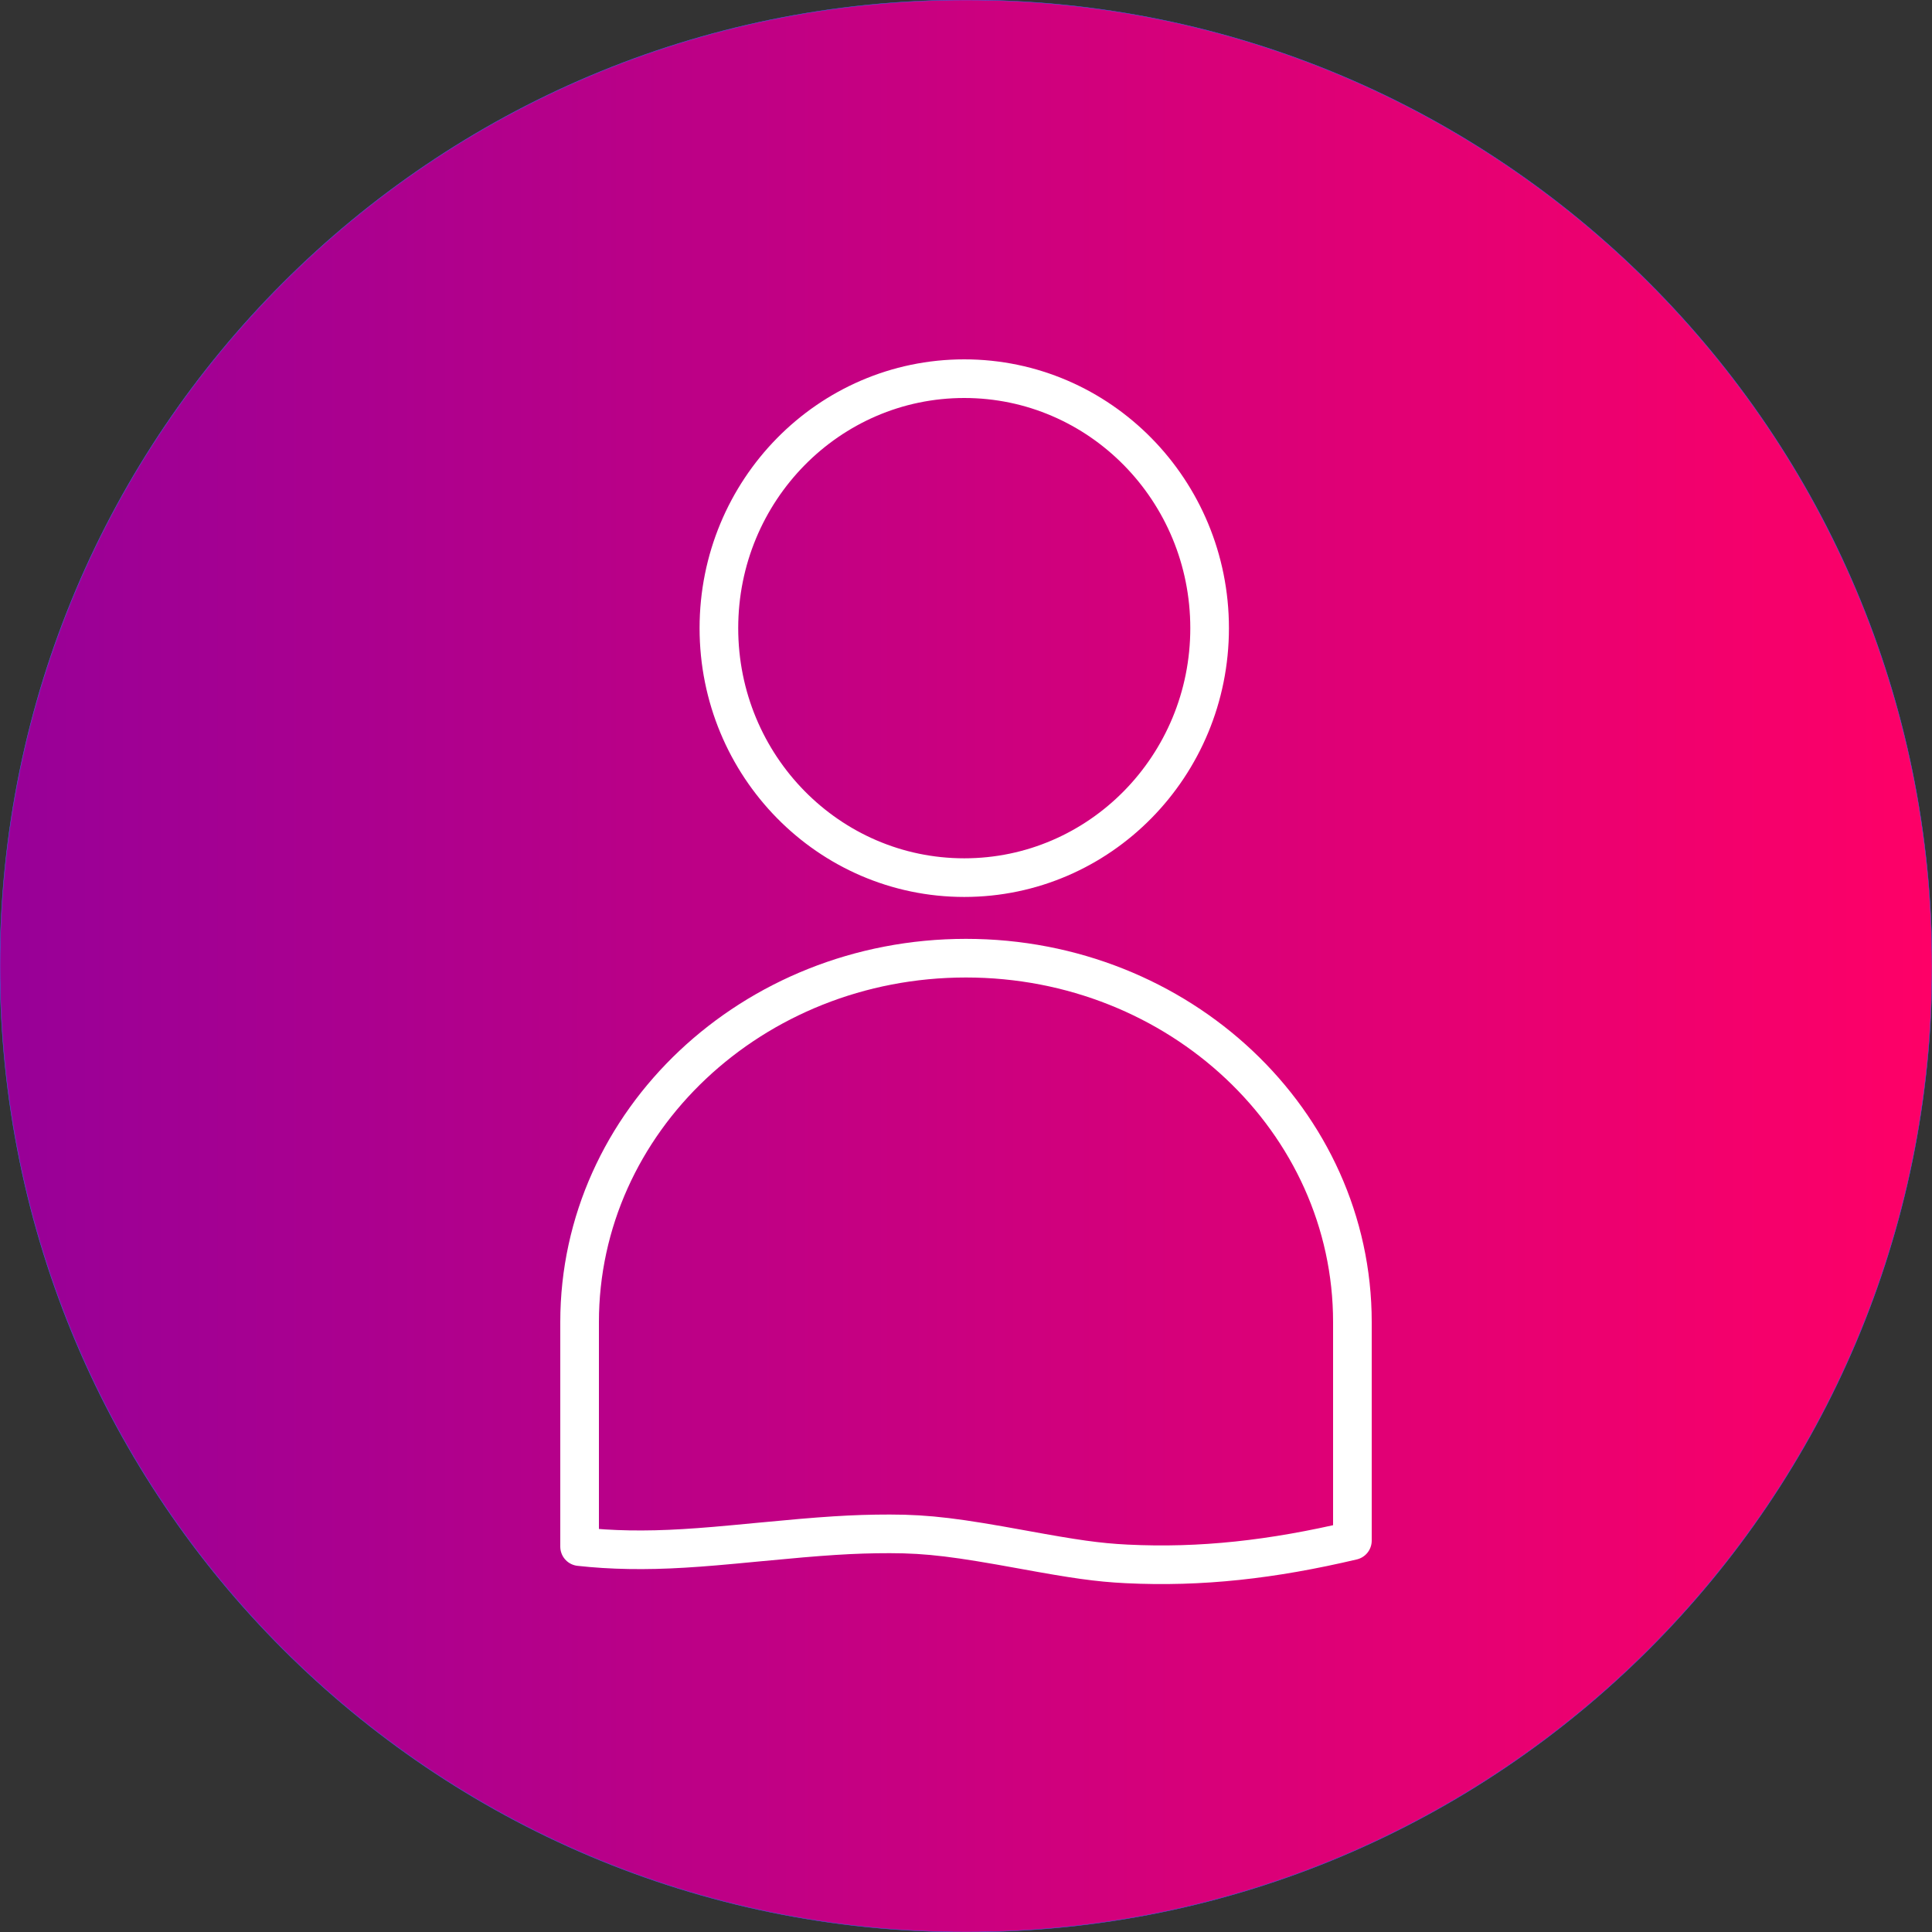
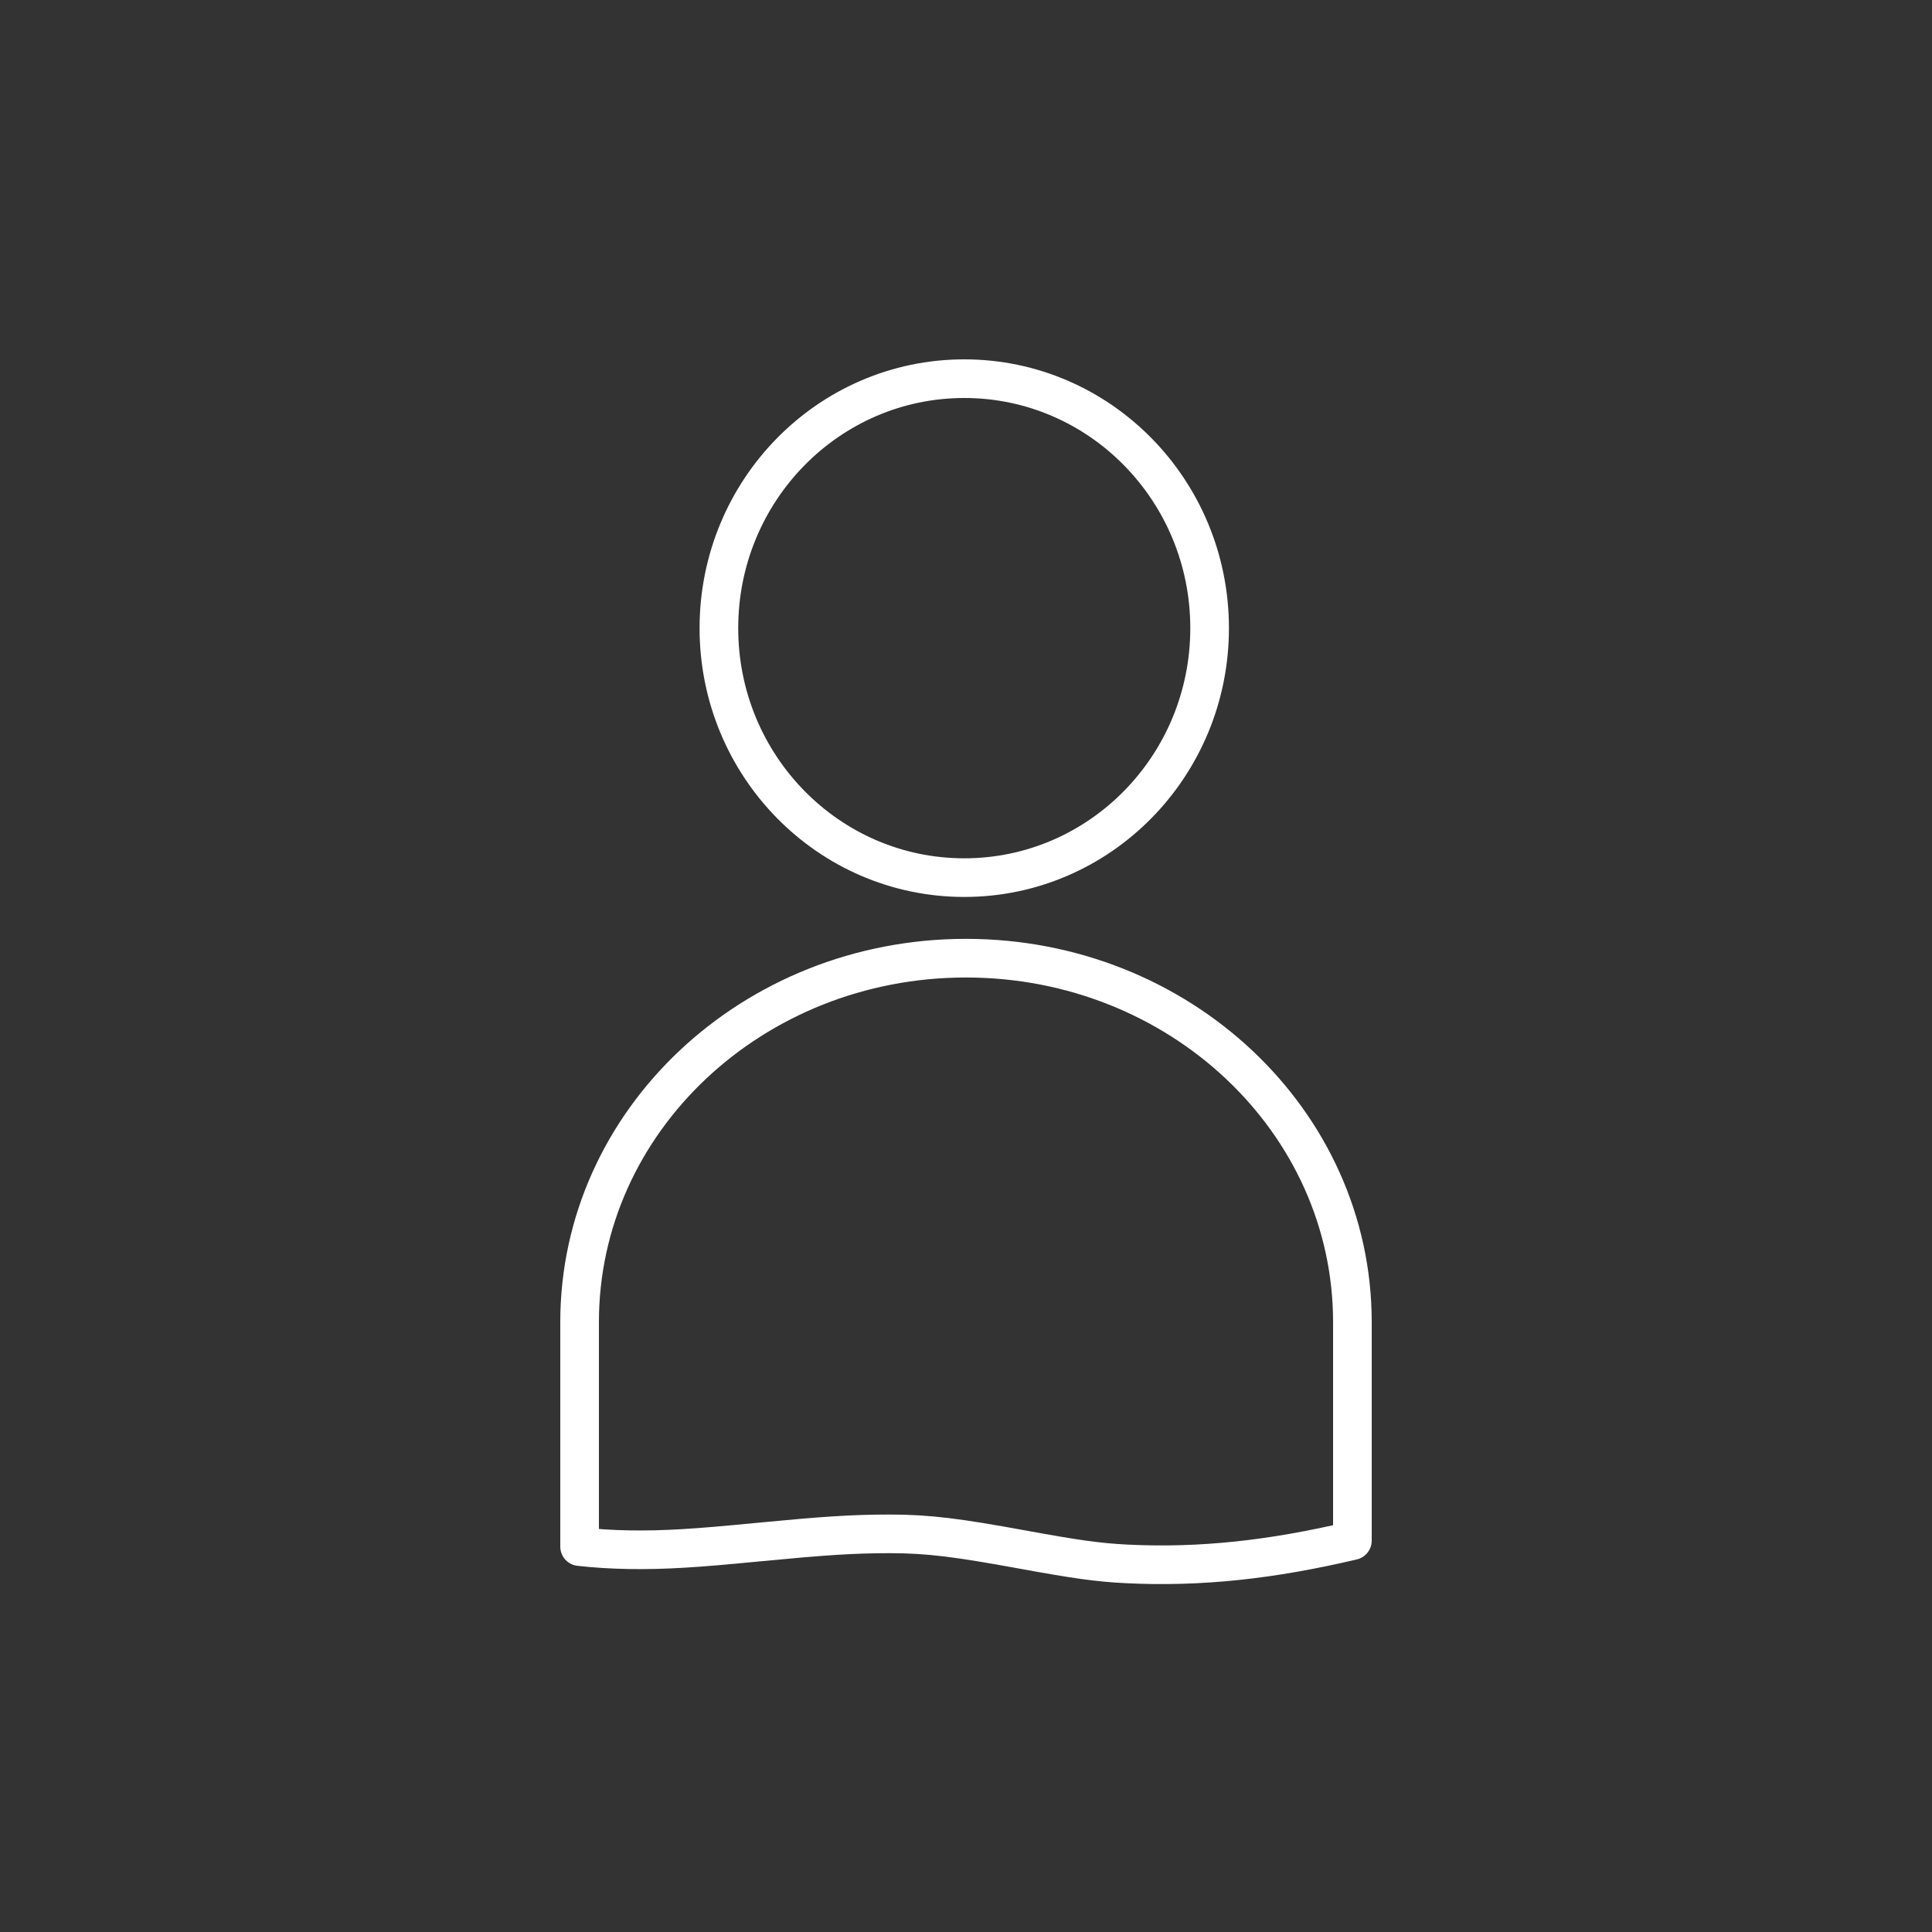
<svg xmlns="http://www.w3.org/2000/svg" xmlns:ns1="http://vectornator.io" height="100%" stroke-miterlimit="10" style="fill-rule:nonzero;clip-rule:evenodd;stroke-linecap:round;stroke-linejoin:round;" viewBox="0 0 500 500" width="100%" xml:space="preserve">
  <rect x="0" y="0" width="500" height="500" fill="#333333" stroke="none" />
  <defs>
    <linearGradient gradientTransform="matrix(1.111 0 0 1.111 -27.778 -27.778)" gradientUnits="userSpaceOnUse" id="LinearGradient" x1="25" x2="475" y1="250" y2="250">
      <stop offset="0" stop-color="#980098" />
      <stop offset="1" stop-color="#fe0067" />
    </linearGradient>
  </defs>
  <clipPath id="ArtboardFrame">
-     <rect height="500" width="500" x="0" y="0" />
-   </clipPath>
+     </clipPath>
  <g clip-path="url(#ArtboardFrame)" id="Слой-1" ns1:layerName="Слой 1">
    <path d="M-1.42109e-14 250C-1.42109e-14 111.929 111.929 0 250 0C388.071 0 500 111.929 500 250C500 388.071 388.071 500 250 500C111.929 500-1.42109e-14 388.071-1.42109e-14 250Z" fill="url(#LinearGradient)" fill-rule="nonzero" opacity="1" stroke="#3e68ff" stroke-linecap="butt" stroke-linejoin="round" stroke-width="0.1" />
  </g>
  <g id="Слой-2" ns1:layerName="Слой 2" visibility="hidden">
    <g opacity="1">
      <path d="M374.337 201.021L355.863 201.021C352.003 145.748 306.341 101.962 250.734 101.962C195.123 101.962 149.464 145.748 145.6 201.021L127.111 201.021C123.756 201.021 121.042 203.767 121.042 207.16L121.042 387.316C121.042 390.704 123.756 393.454 127.111 393.454L374.337 393.454C377.687 393.454 380.406 390.704 380.406 387.316L380.406 207.16C380.406 203.767 377.687 201.021 374.337 201.021ZM250.73 114.24C299.645 114.24 339.858 152.525 343.693 201.021L157.767 201.021C161.602 152.525 201.815 114.24 250.73 114.24ZM368.268 381.177L133.175 381.177L133.175 213.299L368.26 213.299L368.26 381.177L368.268 381.177Z" fill="#ffffff" fill-rule="nonzero" opacity="1" stroke="none" />
      <path d="M250.701 227.774C250.673 227.774 250.645 227.774 250.617 227.774C232.851 227.835 218.431 242.503 218.48 260.473C218.504 271.117 223.642 280.968 232.114 287.013L232.114 341.099C232.114 351.478 240.457 359.92 250.714 359.92C260.966 359.92 269.313 351.482 269.313 341.099L269.313 287.021C277.838 280.927 282.988 270.986 282.948 260.297C282.927 251.588 279.549 243.407 273.444 237.264C267.355 231.142 259.287 227.774 250.701 227.774ZM260.404 278.202C258.866 279.057 257.778 280.538 257.402 282.27L257.317 282.675C257.228 283.1 257.179 283.542 257.179 283.98L257.179 341.099C257.179 344.709 254.282 347.643 250.718 347.643C247.153 347.643 244.256 344.709 244.256 341.099L244.256 284.696C244.681 282.171 243.508 279.544 241.157 278.263C234.676 274.719 230.638 267.893 230.622 260.444C230.593 249.243 239.583 240.092 250.661 240.055C255.905 240.06 261.083 242.143 264.887 245.973C268.694 249.804 270.802 254.899 270.814 260.338C270.838 267.762 266.845 274.604 260.404 278.202Z" fill="#ffffff" fill-rule="nonzero" opacity="1" stroke="none" />
    </g>
  </g>
  <g id="Слой-10" ns1:layerName="Слой 10" visibility="hidden">
    <g opacity="1">
      <path d="M248.37 188.043C215.105 188.043 188.042 215.105 188.042 248.37C188.042 281.634 215.105 308.696 248.37 308.696C281.634 308.696 308.697 281.634 308.697 248.37C308.697 215.105 281.634 188.043 248.37 188.043ZM248.37 298.913C220.498 298.913 197.825 276.24 197.825 248.37C197.825 220.499 220.498 197.826 248.37 197.826C276.241 197.826 298.914 220.499 298.914 248.37C298.914 276.24 276.241 298.913 248.37 298.913Z" fill="#ffffff" fill-rule="nonzero" opacity="1" stroke="none" />
      <path d="M395.846 223.916L356.819 218.011C354.673 210.778 351.774 203.754 348.174 197.06L371.574 165.322C373.009 163.375 372.807 160.672 371.098 158.96L341.045 128.911C339.333 127.202 336.63 126.997 334.683 128.432L303.046 151.753C296.322 148.101 289.252 145.16 281.96 142.978L276.088 104.161C275.726 101.767 273.671 100 271.252 100L228.755 100C226.335 100 224.281 101.767 223.919 104.161L218.046 142.978C210.755 145.16 203.685 148.104 196.961 151.753L165.323 128.432C163.376 126.997 160.673 127.199 158.961 128.911L128.911 158.96C127.203 160.668 126.997 163.375 128.432 165.322L151.833 197.06C148.233 203.754 145.334 210.778 143.188 218.011L104.161 223.916C101.767 224.278 100 226.333 100 228.752L100 271.248C100 273.667 101.767 275.722 104.158 276.084L143.377 282.018C145.546 289.173 148.438 296.102 152.009 302.696L128.429 334.678C126.994 336.625 127.2 339.328 128.908 341.04L158.958 371.089C160.667 372.801 163.373 373.003 165.32 371.568L197.408 347.914C203.969 351.436 210.856 354.286 217.951 356.415L223.916 395.839C224.278 398.233 226.332 400 228.752 400L271.248 400C273.668 400 275.722 398.233 276.084 395.839L282.049 356.415C289.144 354.286 296.031 351.436 302.592 347.914L334.68 371.568C336.627 373.003 339.33 372.798 341.042 371.089L371.095 341.04C372.804 339.332 373.009 336.625 371.571 334.678L347.991 302.696C351.565 296.102 354.458 289.173 356.623 282.018L395.842 276.084C398.233 275.722 400 273.667 400 271.248L400 228.752C400.003 226.336 398.236 224.278 395.846 223.916ZM390.22 267.041L352.058 272.816C350.14 273.107 348.575 274.502 348.066 276.371C345.771 284.833 342.366 292.985 337.948 300.605C336.969 302.291 337.083 304.395 338.241 305.963L361.198 337.101L337.096 361.202L305.863 338.177C304.298 337.026 302.204 336.905 300.525 337.874C292.924 342.24 284.814 345.599 276.41 347.852C274.535 348.358 273.133 349.923 272.843 351.847L267.038 390.224L232.955 390.224L227.151 351.847C226.86 349.926 225.458 348.358 223.583 347.852C215.18 345.599 207.07 342.24 199.468 337.874C197.789 336.909 195.692 337.029 194.13 338.177L162.897 361.202L138.795 337.101L161.752 305.963C162.907 304.395 163.024 302.291 162.046 300.605C157.627 292.988 154.223 284.833 151.927 276.371C151.419 274.499 149.853 273.107 147.936 272.816L109.773 267.041L109.773 232.959L147.763 227.213C149.69 226.923 151.262 225.514 151.761 223.629C154.021 215.099 157.419 206.855 161.867 199.127C162.835 197.445 162.714 195.348 161.563 193.786L138.795 162.902L162.897 138.801L193.69 161.5C195.259 162.654 197.362 162.772 199.051 161.79C206.796 157.29 215.082 153.843 223.671 151.545C225.549 151.042 226.952 149.474 227.242 147.55L232.955 109.779L267.038 109.779L272.752 147.55C273.042 149.474 274.444 151.042 276.322 151.545C284.912 153.843 293.194 157.29 300.942 161.79C302.628 162.775 304.732 162.654 306.303 161.5L337.096 138.801L361.198 162.902L338.43 193.786C337.279 195.348 337.158 197.445 338.127 199.127C342.572 206.855 345.973 215.099 348.233 223.629C348.731 225.514 350.303 226.92 352.23 227.213L390.22 232.959L390.22 267.041L390.22 267.041Z" fill="#ffffff" fill-rule="nonzero" opacity="1" stroke="none" />
    </g>
  </g>
  <g id="Слой-11" ns1:layerName="Слой 11" visibility="hidden">
    <g opacity="1">
      <path d="M210.092 229.202C223.882 229.202 237.121 232.231 249.449 238.209C251.956 239.42 254.96 238.361 256.161 235.839C257.364 233.313 256.312 230.28 253.811 229.07C240.112 222.426 225.404 219.058 210.092 219.058C154.392 219.058 109.074 264.762 109.074 320.933C109.074 323.733 111.327 326.005 114.103 326.005L201.302 326.005C204.078 326.005 206.331 323.733 206.331 320.933C206.331 318.134 204.078 315.862 201.302 315.862L119.27 315.862C121.888 267.629 161.623 229.202 210.092 229.202Z" fill="#ffffff" fill-rule="nonzero" opacity="1" stroke="none" />
      <path d="M208.409 210.257C240.665 210.257 266.909 183.792 266.909 151.265C266.909 118.742 240.665 92.281 208.409 92.281C176.164 92.281 149.933 118.742 149.933 151.265C149.929 183.792 176.164 210.257 208.409 210.257ZM208.409 102.424C235.123 102.424 256.851 124.334 256.851 151.265C256.851 178.2 235.123 200.113 208.409 200.113C181.709 200.113 159.991 178.2 159.991 151.265C159.987 124.334 181.709 102.424 208.409 102.424Z" fill="#ffffff" fill-rule="nonzero" opacity="1" stroke="none" />
      <path d="M373.476 258.381L253.754 258.381C244.242 258.381 236.501 266.189 236.501 275.781L236.501 349.187C236.501 358.779 244.239 366.583 253.75 366.583L266.675 366.583L266.675 395.888C266.675 397.899 267.851 399.718 269.675 400.527C270.326 400.817 271.016 400.959 271.703 400.959C272.934 400.959 274.148 400.503 275.096 399.63L310.966 366.583L373.479 366.583C382.987 366.583 390.725 358.779 390.725 349.19L390.725 275.778C390.725 266.182 382.987 258.381 373.476 258.381ZM380.667 349.187C380.667 353.183 377.442 356.436 373.479 356.436L309.015 356.436C307.761 356.436 306.551 356.909 305.622 357.765L276.732 384.381L276.732 361.508C276.732 358.708 274.479 356.436 271.703 356.436L253.75 356.436C249.784 356.436 246.559 353.183 246.559 349.183L246.559 275.778C246.559 271.778 249.787 268.522 253.754 268.522L373.476 268.522C377.442 268.522 380.667 271.774 380.667 275.774L380.667 349.187Z" fill="#ffffff" fill-rule="nonzero" opacity="1" stroke="none" />
      <path d="M283.441 302.699C279.736 302.699 276.736 305.728 276.736 309.461C276.736 313.197 279.736 316.223 283.441 316.223C287.142 316.223 290.146 313.194 290.146 309.461C290.143 305.728 287.142 302.699 283.441 302.699Z" fill="#ffffff" fill-rule="nonzero" opacity="1" stroke="none" />
      <path d="M316.967 302.699C313.263 302.699 310.262 305.728 310.262 309.461C310.262 313.197 313.263 316.223 316.967 316.223C320.669 316.223 323.672 313.194 323.672 309.461C323.669 305.728 320.669 302.699 316.967 302.699Z" fill="#ffffff" fill-rule="nonzero" opacity="1" stroke="none" />
      <path d="M347.141 302.699C343.436 302.699 340.436 305.728 340.436 309.461C340.436 313.197 343.436 316.223 347.141 316.223C350.842 316.223 353.846 313.194 353.846 309.461C353.843 305.728 350.842 302.699 347.141 302.699Z" fill="#ffffff" fill-rule="nonzero" opacity="1" stroke="none" />
    </g>
  </g>
  <g id="Слой-3" ns1:layerName="Слой 3" visibility="hidden">
    <path d="M154.752 382.201L173.946 274.434L100 196.791L203.865 182.594L251.572 85L296.57 183.993L400 201.319L323.946 276.698L340.162 385L248.16 332.594L154.752 382.201Z" fill="none" opacity="1" stroke="#ffffff" stroke-linecap="butt" stroke-linejoin="round" stroke-width="10" />
  </g>
  <g id="Слой-5" ns1:layerName="Слой 5" visibility="hidden">
    <path d="M184.652 140L399.532 140.393" fill="none" opacity="1" stroke="#ffffff" stroke-linecap="round" stroke-linejoin="round" stroke-width="10" />
    <path d="M399.601 140.786L400 253.873" fill="none" opacity="1" stroke="#ffffff" stroke-linecap="round" stroke-linejoin="round" stroke-width="10" />
    <path d="M100.338 194.724L315.219 195.117" fill="none" opacity="1" stroke="#ffffff" stroke-linecap="round" stroke-linejoin="round" stroke-width="10" />
    <path d="M100 195.445L100.399 307.663" fill="none" opacity="1" stroke="#ffffff" stroke-linecap="round" stroke-linejoin="round" stroke-width="10" />
    <path d="M315.287 195.51L315.686 308.597" fill="none" opacity="1" stroke="#ffffff" stroke-linecap="round" stroke-linejoin="round" stroke-width="10" />
    <path d="M376.395 255.06L376.453 301.593" fill="none" opacity="1" stroke="#ffffff" stroke-linecap="round" stroke-linejoin="round" stroke-width="10" />
    <path d="M341.269 255.308L376.171 301.304" fill="none" opacity="1" stroke="#ffffff" stroke-linecap="round" stroke-linejoin="round" stroke-width="10" />
    <path d="M133.774 313.467L133.833 360" fill="none" opacity="1" stroke="#ffffff" stroke-linecap="round" stroke-linejoin="round" stroke-width="10" />
    <path d="M134.63 359.296L186.908 310.326" fill="none" opacity="1" stroke="#ffffff" stroke-linecap="round" stroke-linejoin="round" stroke-width="10" />
    <path d="M184.461 140.525L184.607 193.877" fill="none" opacity="1" stroke="#ffffff" stroke-linecap="round" stroke-linejoin="round" stroke-width="10" />
    <path d="M376.537 254.264L399.637 254.158" fill="none" opacity="1" stroke="#ffffff" stroke-linecap="round" stroke-linejoin="round" stroke-width="10" />
    <path d="M340.865 255.271L319.675 255.241" fill="none" opacity="1" stroke="#ffffff" stroke-linecap="round" stroke-linejoin="round" stroke-width="10" />
    <path d="M100.449 308.532L133.715 308.826" fill="none" opacity="1" stroke="#ffffff" stroke-linecap="round" stroke-linejoin="round" stroke-width="10" />
    <path d="M133.842 311.714L133.718 309.581" fill="none" opacity="1" stroke="#ffffff" stroke-linecap="round" stroke-linejoin="round" stroke-width="10" />
    <path d="M188.198 308.834L315.712 309.496" fill="none" opacity="1" stroke="#ffffff" stroke-linecap="round" stroke-linejoin="round" stroke-width="10" />
  </g>
  <g id="Слой-6" ns1:layerName="Слой 6" visibility="hidden">
    <path d="M100.375 215.992L338.353 216.455" fill="none" opacity="1" stroke="#ffffff" stroke-linecap="round" stroke-linejoin="round" stroke-width="10" />
    <path d="M100 216.842L100.442 349.245" fill="none" opacity="1" stroke="#ffffff" stroke-linecap="round" stroke-linejoin="round" stroke-width="10" />
    <path d="M102.985 349.537L340.964 350" fill="none" opacity="1" stroke="#ffffff" stroke-linecap="round" stroke-linejoin="round" stroke-width="10" />
    <path d="M340.971 216.505L341.413 348.907" fill="none" opacity="1" stroke="#ffffff" stroke-linecap="round" stroke-linejoin="round" stroke-width="10" />
    <path d="M131.02 181.534L368.999 181.997" fill="none" opacity="1" stroke="#ffffff" stroke-linecap="round" stroke-linejoin="round" stroke-width="10" />
    <path d="M371.617 182.047L372.059 314.45" fill="none" opacity="1" stroke="#ffffff" stroke-linecap="round" stroke-linejoin="round" stroke-width="10" />
    <path d="M158.961 150L396.94 150.463" fill="none" opacity="1" stroke="#ffffff" stroke-linecap="round" stroke-linejoin="round" stroke-width="10" />
    <path d="M399.558 150.513L400 282.915" fill="none" opacity="1" stroke="#ffffff" stroke-linecap="round" stroke-linejoin="round" stroke-width="10" />
    <path d="M158.603 150.144L158.696 179.217" fill="none" opacity="1" stroke="#ffffff" stroke-linecap="round" stroke-linejoin="round" stroke-width="10" />
    <path d="M130.613 182.225L130.713 214.869" fill="none" opacity="1" stroke="#ffffff" stroke-linecap="round" stroke-linejoin="round" stroke-width="10" />
    <path d="M371.88 315.51L344.907 315.582" fill="none" opacity="1" stroke="#ffffff" stroke-linecap="round" stroke-linejoin="round" stroke-width="10" />
    <path d="M399.957 283.368L374.023 283.454" fill="none" opacity="1" stroke="#ffffff" stroke-linecap="round" stroke-linejoin="round" stroke-width="10" />
-     <path d="M121.524 251.916L121.764 319.539" fill="none" opacity="1" stroke="#ffffff" stroke-linecap="round" stroke-linejoin="round" stroke-width="10" />
-     <path d="M316.918 251.916L317.158 319.539" fill="none" opacity="1" stroke="#ffffff" stroke-linecap="round" stroke-linejoin="round" stroke-width="10" />
    <path d="M172.52 283.704C172.52 254.632 194.058 231.065 220.626 231.065C247.195 231.065 268.733 254.632 268.733 283.704C268.733 312.775 247.195 336.342 220.626 336.342C194.058 336.342 172.52 312.775 172.52 283.704Z" fill="none" opacity="1" stroke="#ffffff" stroke-linecap="butt" stroke-linejoin="round" stroke-width="10" />
  </g>
  <g id="Слой-9" ns1:layerName="Слой 9" visibility="hidden">
    <path d="M318.207 121.711C293.632 103.48 261.28 96.225 229.464 101.801C186.632 109.307 152.231 141.855 145.808 180.953C140.569 212.859 153.161 244.723 179.492 266.193C191.356 275.866 198.514 289.799 199.65 305.429C199.672 305.713 199.734 305.986 199.802 306.257L199.802 355.269C199.802 357.968 202.232 360.158 205.233 360.158L210.646 360.158C212.85 374.364 224.45 385.243 238.421 385.243L263.076 385.243C277.047 385.243 288.643 374.364 290.848 360.158L296.26 360.158C299.258 360.158 301.691 357.968 301.691 355.269L301.691 305.475C301.691 305.465 301.695 305.455 301.695 305.442C301.695 290.9 309.03 276.857 322.353 265.9C344.299 247.852 356.884 222.18 356.884 195.472C356.887 166.832 342.79 139.945 318.207 121.711ZM231.546 214.489L223.201 214.489C218.6 214.489 214.856 211.119 214.856 206.977C214.856 202.835 218.6 199.465 223.201 199.465C227.803 199.465 231.546 202.835 231.546 206.977L231.546 214.489ZM269.955 206.977C269.955 202.835 273.698 199.465 278.303 199.465C282.905 199.465 286.648 202.835 286.648 206.977C286.648 211.119 282.905 214.489 278.303 214.489L269.966 214.489L269.955 206.977ZM266.685 309.982L290.833 309.982L290.833 350.381L285.863 350.381C285.852 350.381 285.841 350.378 285.826 350.378C285.812 350.378 285.805 350.381 285.79 350.381L215.707 350.381C215.696 350.381 215.685 350.378 215.671 350.378C215.656 350.378 215.649 350.381 215.634 350.381L210.667 350.381L210.667 309.982L262.678 309.982M242.407 300.205L242.407 224.266L259.122 224.266L259.246 300.205L242.407 300.205ZM263.076 375.466L238.421 375.466C230.319 375.466 223.516 368.935 221.633 360.158L279.86 360.158C277.981 368.935 271.178 375.466 263.076 375.466ZM315.028 258.685C301.01 270.212 292.712 284.799 291.159 300.205L270.103 300.205L269.984 224.266L278.303 224.266C288.893 224.266 297.509 216.509 297.509 206.977C297.509 197.444 288.893 189.688 278.303 189.688C267.71 189.688 259.094 197.444 259.094 206.983L259.104 214.489L242.407 214.489L242.407 206.977C242.407 197.444 233.791 189.688 223.201 189.688C212.611 189.688 203.995 197.444 203.995 206.977C203.995 216.509 212.611 224.266 223.201 224.266L231.546 224.266L231.546 300.205L209.925 300.205C207.623 283.893 199.556 269.358 186.78 258.945C163.146 239.671 151.843 211.051 156.55 182.381C162.31 147.314 193.145 118.126 231.535 111.396C260.165 106.383 289.237 112.888 311.292 129.255C333.362 145.625 346.019 169.762 346.019 195.476C346.026 219.443 334.727 242.484 315.028 258.685Z" fill="#ffffff" fill-rule="nonzero" opacity="1" stroke="none" />
  </g>
  <g id="Слой-4" ns1:layerName="Слой 4">
    <path d="M186.05 162.565C186.05 126.907 214.48 98 249.549 98C284.618 98 313.048 126.907 313.048 162.565C313.048 198.223 284.618 227.13 249.549 227.13C214.48 227.13 186.05 198.223 186.05 162.565Z" fill="none" opacity="1" stroke="#ffffff" stroke-linecap="butt" stroke-linejoin="round" stroke-width="10" />
    <path d="M249.984 247.974C194.75 247.974 150 290.14 150 342.16L150 400.265C158.187 401.167 166.897 401.334 177.012 400.719C182.385 400.391 186.539 400.032 196.575 399.067C212.976 397.49 220.651 396.961 230.291 396.961C240.383 396.961 247.995 397.985 264.559 401.01C264.736 401.042 264.738 401.042 264.915 401.075C277.989 403.462 284.049 404.365 291.571 404.735C310.806 405.681 329.26 403.603 350 398.71L350 342.16C350 290.141 305.218 247.974 249.984 247.974Z" fill="none" opacity="1" stroke="#ffffff" stroke-linecap="butt" stroke-linejoin="round" stroke-width="10" />
  </g>
  <g id="Слой-7" ns1:layerName="Слой 7" visibility="hidden">
    <path d="M100 322.226L141.839 125.823" fill="none" opacity="1" stroke="#ffffff" stroke-linecap="butt" stroke-linejoin="round" stroke-width="10" />
    <path d="M103.319 159.221L143.814 122.774" fill="none" opacity="1" stroke="#ffffff" stroke-linecap="butt" stroke-linejoin="round" stroke-width="10" />
    <path d="M161.742 169.044L141.449 120.13" fill="none" opacity="1" stroke="#ffffff" stroke-linecap="butt" stroke-linejoin="round" stroke-width="10" />
    <path d="M124.332 134.24L144.872 115.32" fill="none" opacity="1" stroke="#ffffff" stroke-linecap="butt" stroke-linejoin="round" stroke-width="1" />
    <path d="M152.873 135.741L144.822 115.236" fill="none" opacity="1" stroke="#ffffff" stroke-linecap="butt" stroke-linejoin="round" stroke-width="1" />
    <path d="M142.774 117.266L145.133 115" fill="none" opacity="1" stroke="#ffffff" stroke-linecap="butt" stroke-linejoin="round" stroke-width="1" />
    <path d="M140.905 120.525L145.315 116.688" fill="none" opacity="1" stroke="#ffffff" stroke-linecap="butt" stroke-linejoin="round" stroke-width="2" />
    <path d="M146.602 122.704L144.699 117.931" fill="none" opacity="1" stroke="#ffffff" stroke-linecap="butt" stroke-linejoin="round" stroke-width="2" />
    <path d="M181.386 384.452L223.225 188.048" fill="none" opacity="1" stroke="#ffffff" stroke-linecap="butt" stroke-linejoin="round" stroke-width="10" />
-     <path d="M184.704 221.446L225.2 184.999" fill="none" opacity="1" stroke="#ffffff" stroke-linecap="butt" stroke-linejoin="round" stroke-width="10" />
    <path d="M243.127 231.27L222.834 182.355" fill="none" opacity="1" stroke="#ffffff" stroke-linecap="butt" stroke-linejoin="round" stroke-width="10" />
    <path d="M205.718 196.466L226.258 177.545" fill="none" opacity="1" stroke="#ffffff" stroke-linecap="butt" stroke-linejoin="round" stroke-width="1" />
    <path d="M234.259 197.967L226.207 177.462" fill="none" opacity="1" stroke="#ffffff" stroke-linecap="butt" stroke-linejoin="round" stroke-width="1" />
    <path d="M224.159 179.491L226.519 177.225" fill="none" opacity="1" stroke="#ffffff" stroke-linecap="butt" stroke-linejoin="round" stroke-width="1" />
    <path d="M222.29 182.751L226.701 178.913" fill="none" opacity="1" stroke="#ffffff" stroke-linecap="butt" stroke-linejoin="round" stroke-width="2" />
    <path d="M227.988 184.93L226.085 180.156" fill="none" opacity="1" stroke="#ffffff" stroke-linecap="butt" stroke-linejoin="round" stroke-width="2" />
    <path d="M269.926 328.405L311.765 132.002" fill="none" opacity="1" stroke="#ffffff" stroke-linecap="butt" stroke-linejoin="round" stroke-width="10" />
    <path d="M273.245 165.399L313.74 128.953" fill="none" opacity="1" stroke="#ffffff" stroke-linecap="butt" stroke-linejoin="round" stroke-width="10" />
    <path d="M331.668 175.223L311.375 126.308" fill="none" opacity="1" stroke="#ffffff" stroke-linecap="butt" stroke-linejoin="round" stroke-width="10" />
    <path d="M294.258 140.419L314.798 121.498" fill="none" opacity="1" stroke="#ffffff" stroke-linecap="butt" stroke-linejoin="round" stroke-width="1" />
    <path d="M322.799 141.92L314.748 121.415" fill="none" opacity="1" stroke="#ffffff" stroke-linecap="butt" stroke-linejoin="round" stroke-width="1" />
    <path d="M312.7 123.444L315.059 121.178" fill="none" opacity="1" stroke="#ffffff" stroke-linecap="butt" stroke-linejoin="round" stroke-width="1" />
    <path d="M310.831 126.704L315.241 122.866" fill="none" opacity="1" stroke="#ffffff" stroke-linecap="butt" stroke-linejoin="round" stroke-width="2" />
    <path d="M316.528 128.883L314.625 124.109" fill="none" opacity="1" stroke="#ffffff" stroke-linecap="butt" stroke-linejoin="round" stroke-width="2" />
    <path d="M338.258 383.919L380.098 187.516" fill="none" opacity="1" stroke="#ffffff" stroke-linecap="butt" stroke-linejoin="round" stroke-width="10" />
    <path d="M341.577 220.913L382.072 184.467" fill="none" opacity="1" stroke="#ffffff" stroke-linecap="butt" stroke-linejoin="round" stroke-width="10" />
    <path d="M400 230.737L379.707 181.822" fill="none" opacity="1" stroke="#ffffff" stroke-linecap="butt" stroke-linejoin="round" stroke-width="10" />
    <path d="M362.591 195.933L383.131 177.012" fill="none" opacity="1" stroke="#ffffff" stroke-linecap="butt" stroke-linejoin="round" stroke-width="1" />
    <path d="M391.132 197.434L383.08 176.929" fill="none" opacity="1" stroke="#ffffff" stroke-linecap="butt" stroke-linejoin="round" stroke-width="1" />
    <path d="M381.032 178.958L383.392 176.692" fill="none" opacity="1" stroke="#ffffff" stroke-linecap="butt" stroke-linejoin="round" stroke-width="1" />
    <path d="M379.163 182.218L383.574 178.38" fill="none" opacity="1" stroke="#ffffff" stroke-linecap="butt" stroke-linejoin="round" stroke-width="2" />
    <path d="M384.86 184.397L382.958 179.623" fill="none" opacity="1" stroke="#ffffff" stroke-linecap="butt" stroke-linejoin="round" stroke-width="2" />
  </g>
  <g id="Слой-8" ns1:layerName="Слой 8" visibility="hidden">
    <path d="M125 224.666L375 224.666L375 358.042L125 358.042L125 224.666Z" fill="none" opacity="1" stroke="#ffffff" stroke-linecap="butt" stroke-linejoin="round" stroke-width="10" />
    <path d="M248.877 125C215.047 125 187.604 152.415 187.604 186.246L187.604 225.96C188.413 225.858 189.107 225.837 190.039 225.655C190.652 225.536 191.129 225.425 192.253 225.185C195.43 224.507 196.893 224.246 198.702 224.133C201.806 223.939 204.95 223.911 209.329 223.94C210.179 223.945 297.198 224.133 310.068 224.133C310.098 224.133 310.094 224.183 310.123 224.189L310.123 186.246C310.123 152.415 282.708 125 248.877 125Z" fill="none" opacity="1" stroke="#ffffff" stroke-linecap="butt" stroke-linejoin="round" stroke-width="10" />
  </g>
</svg>